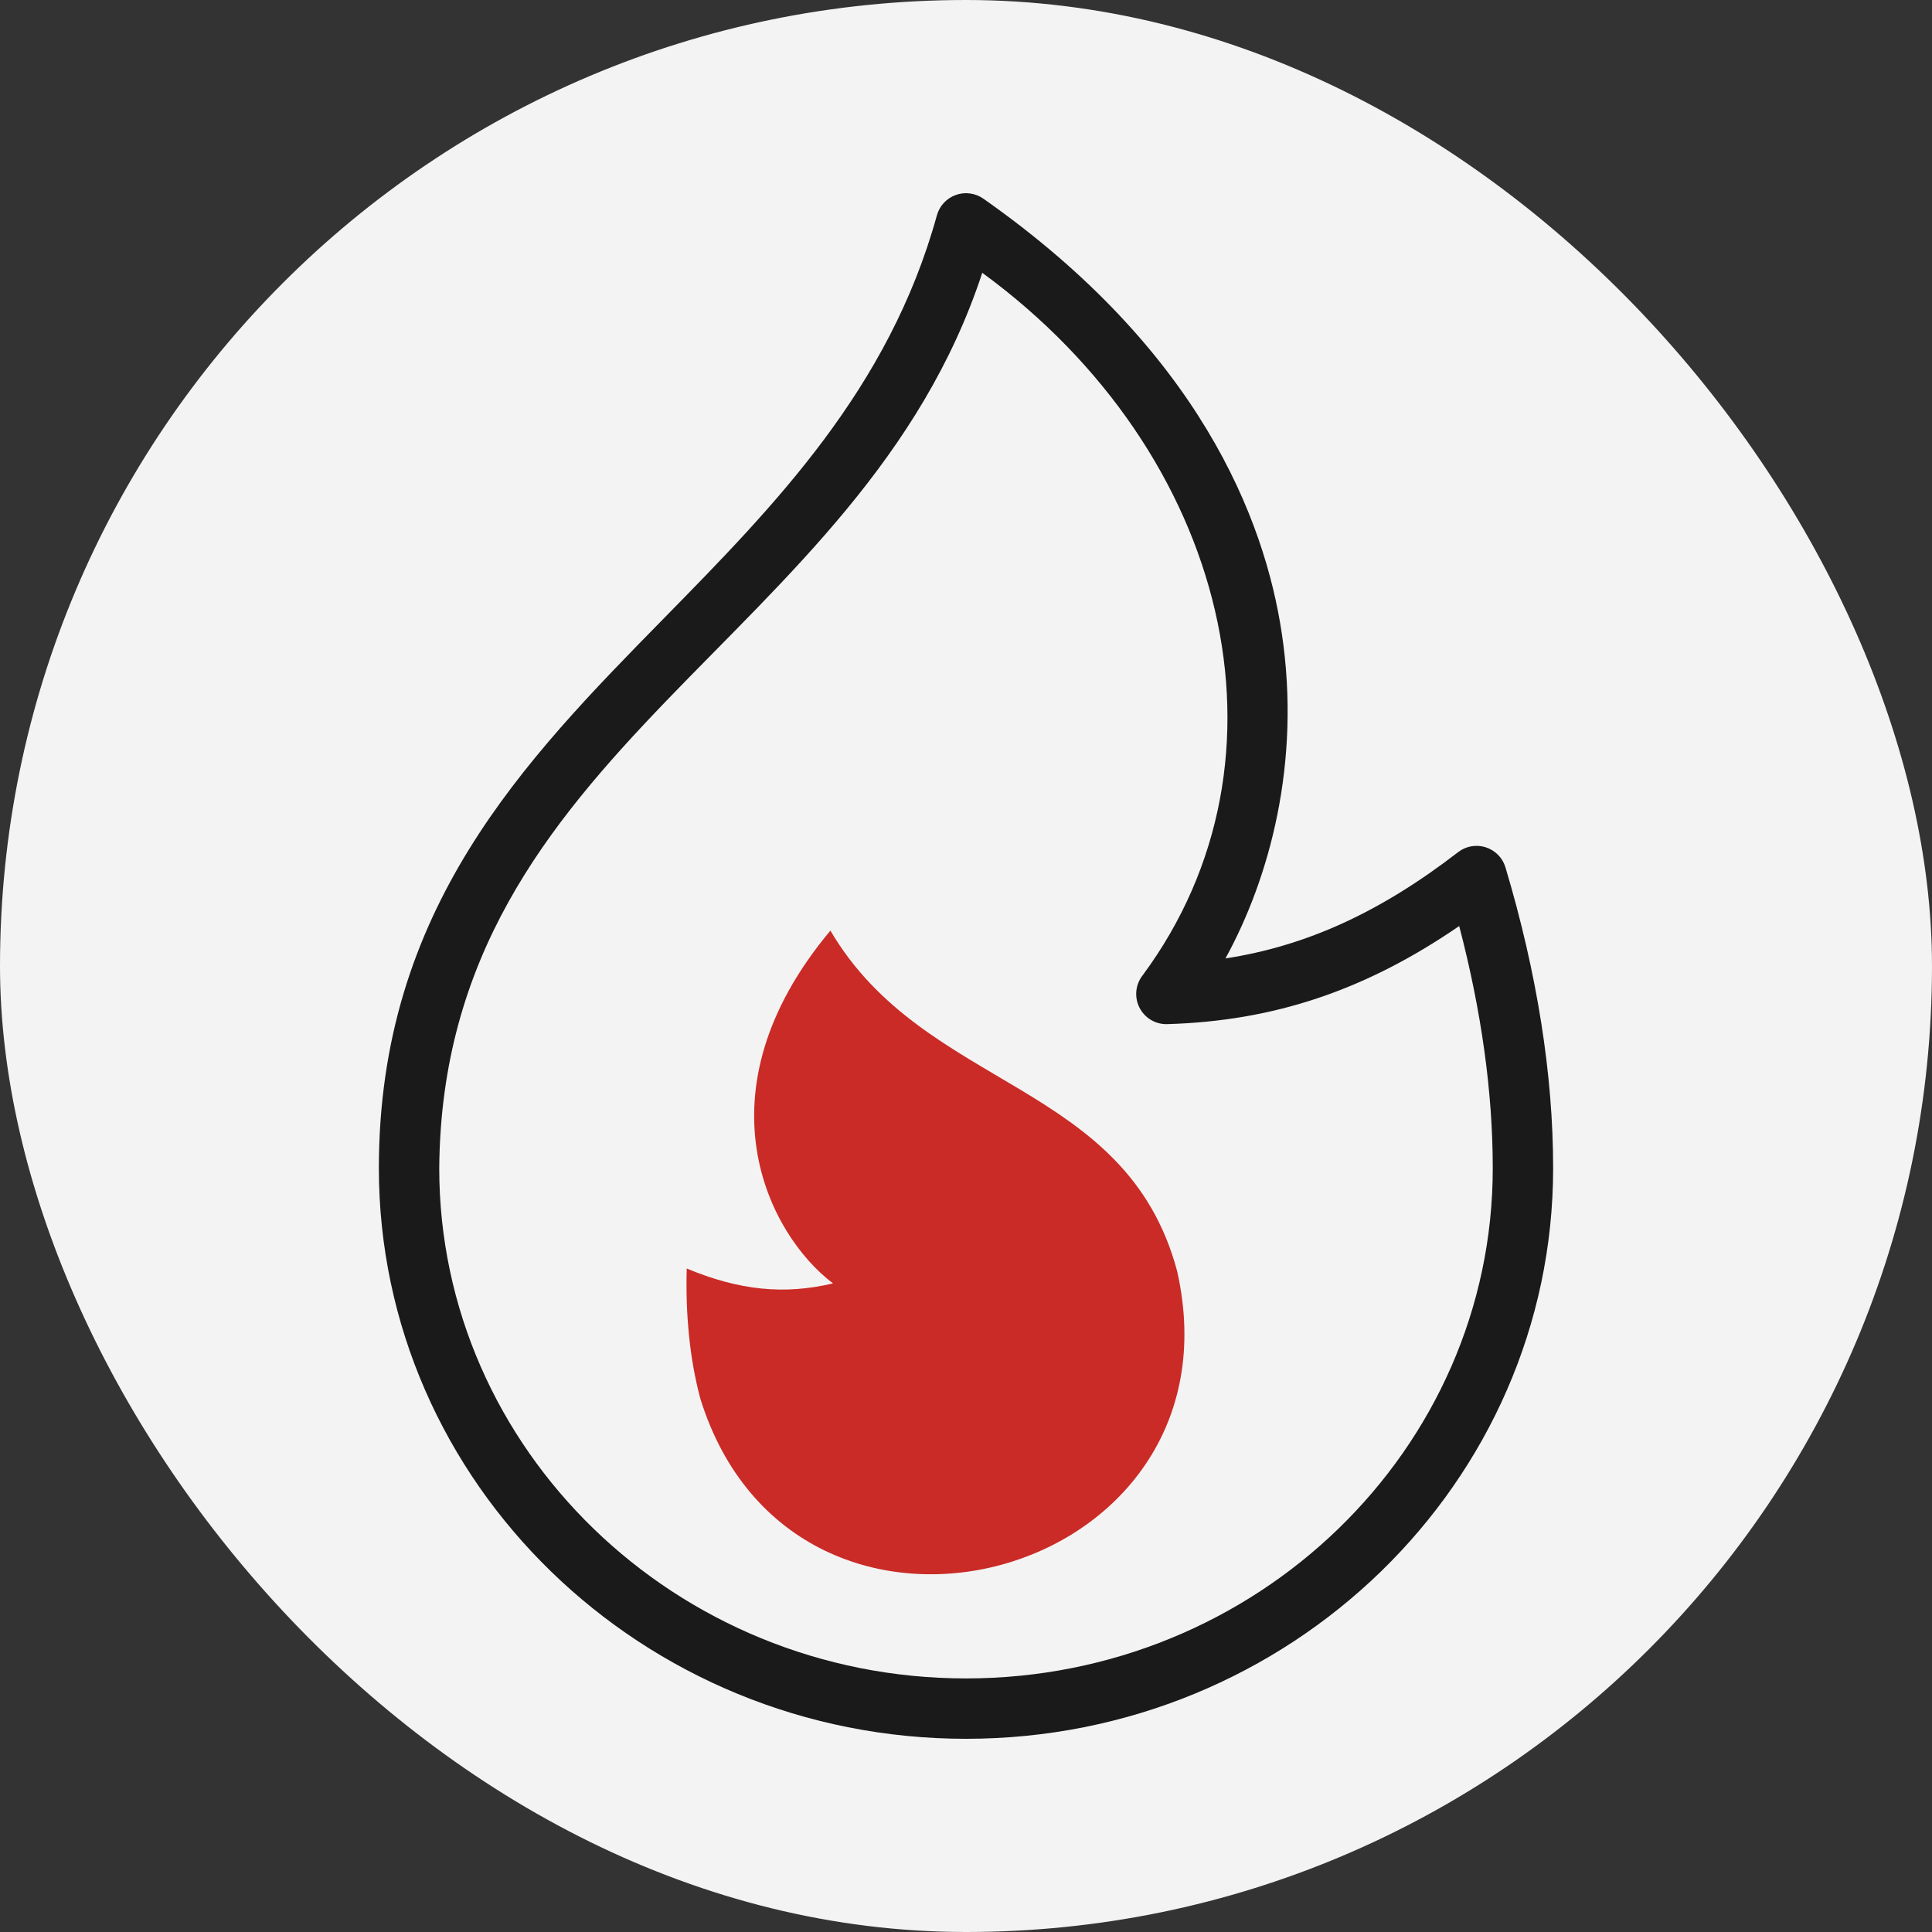
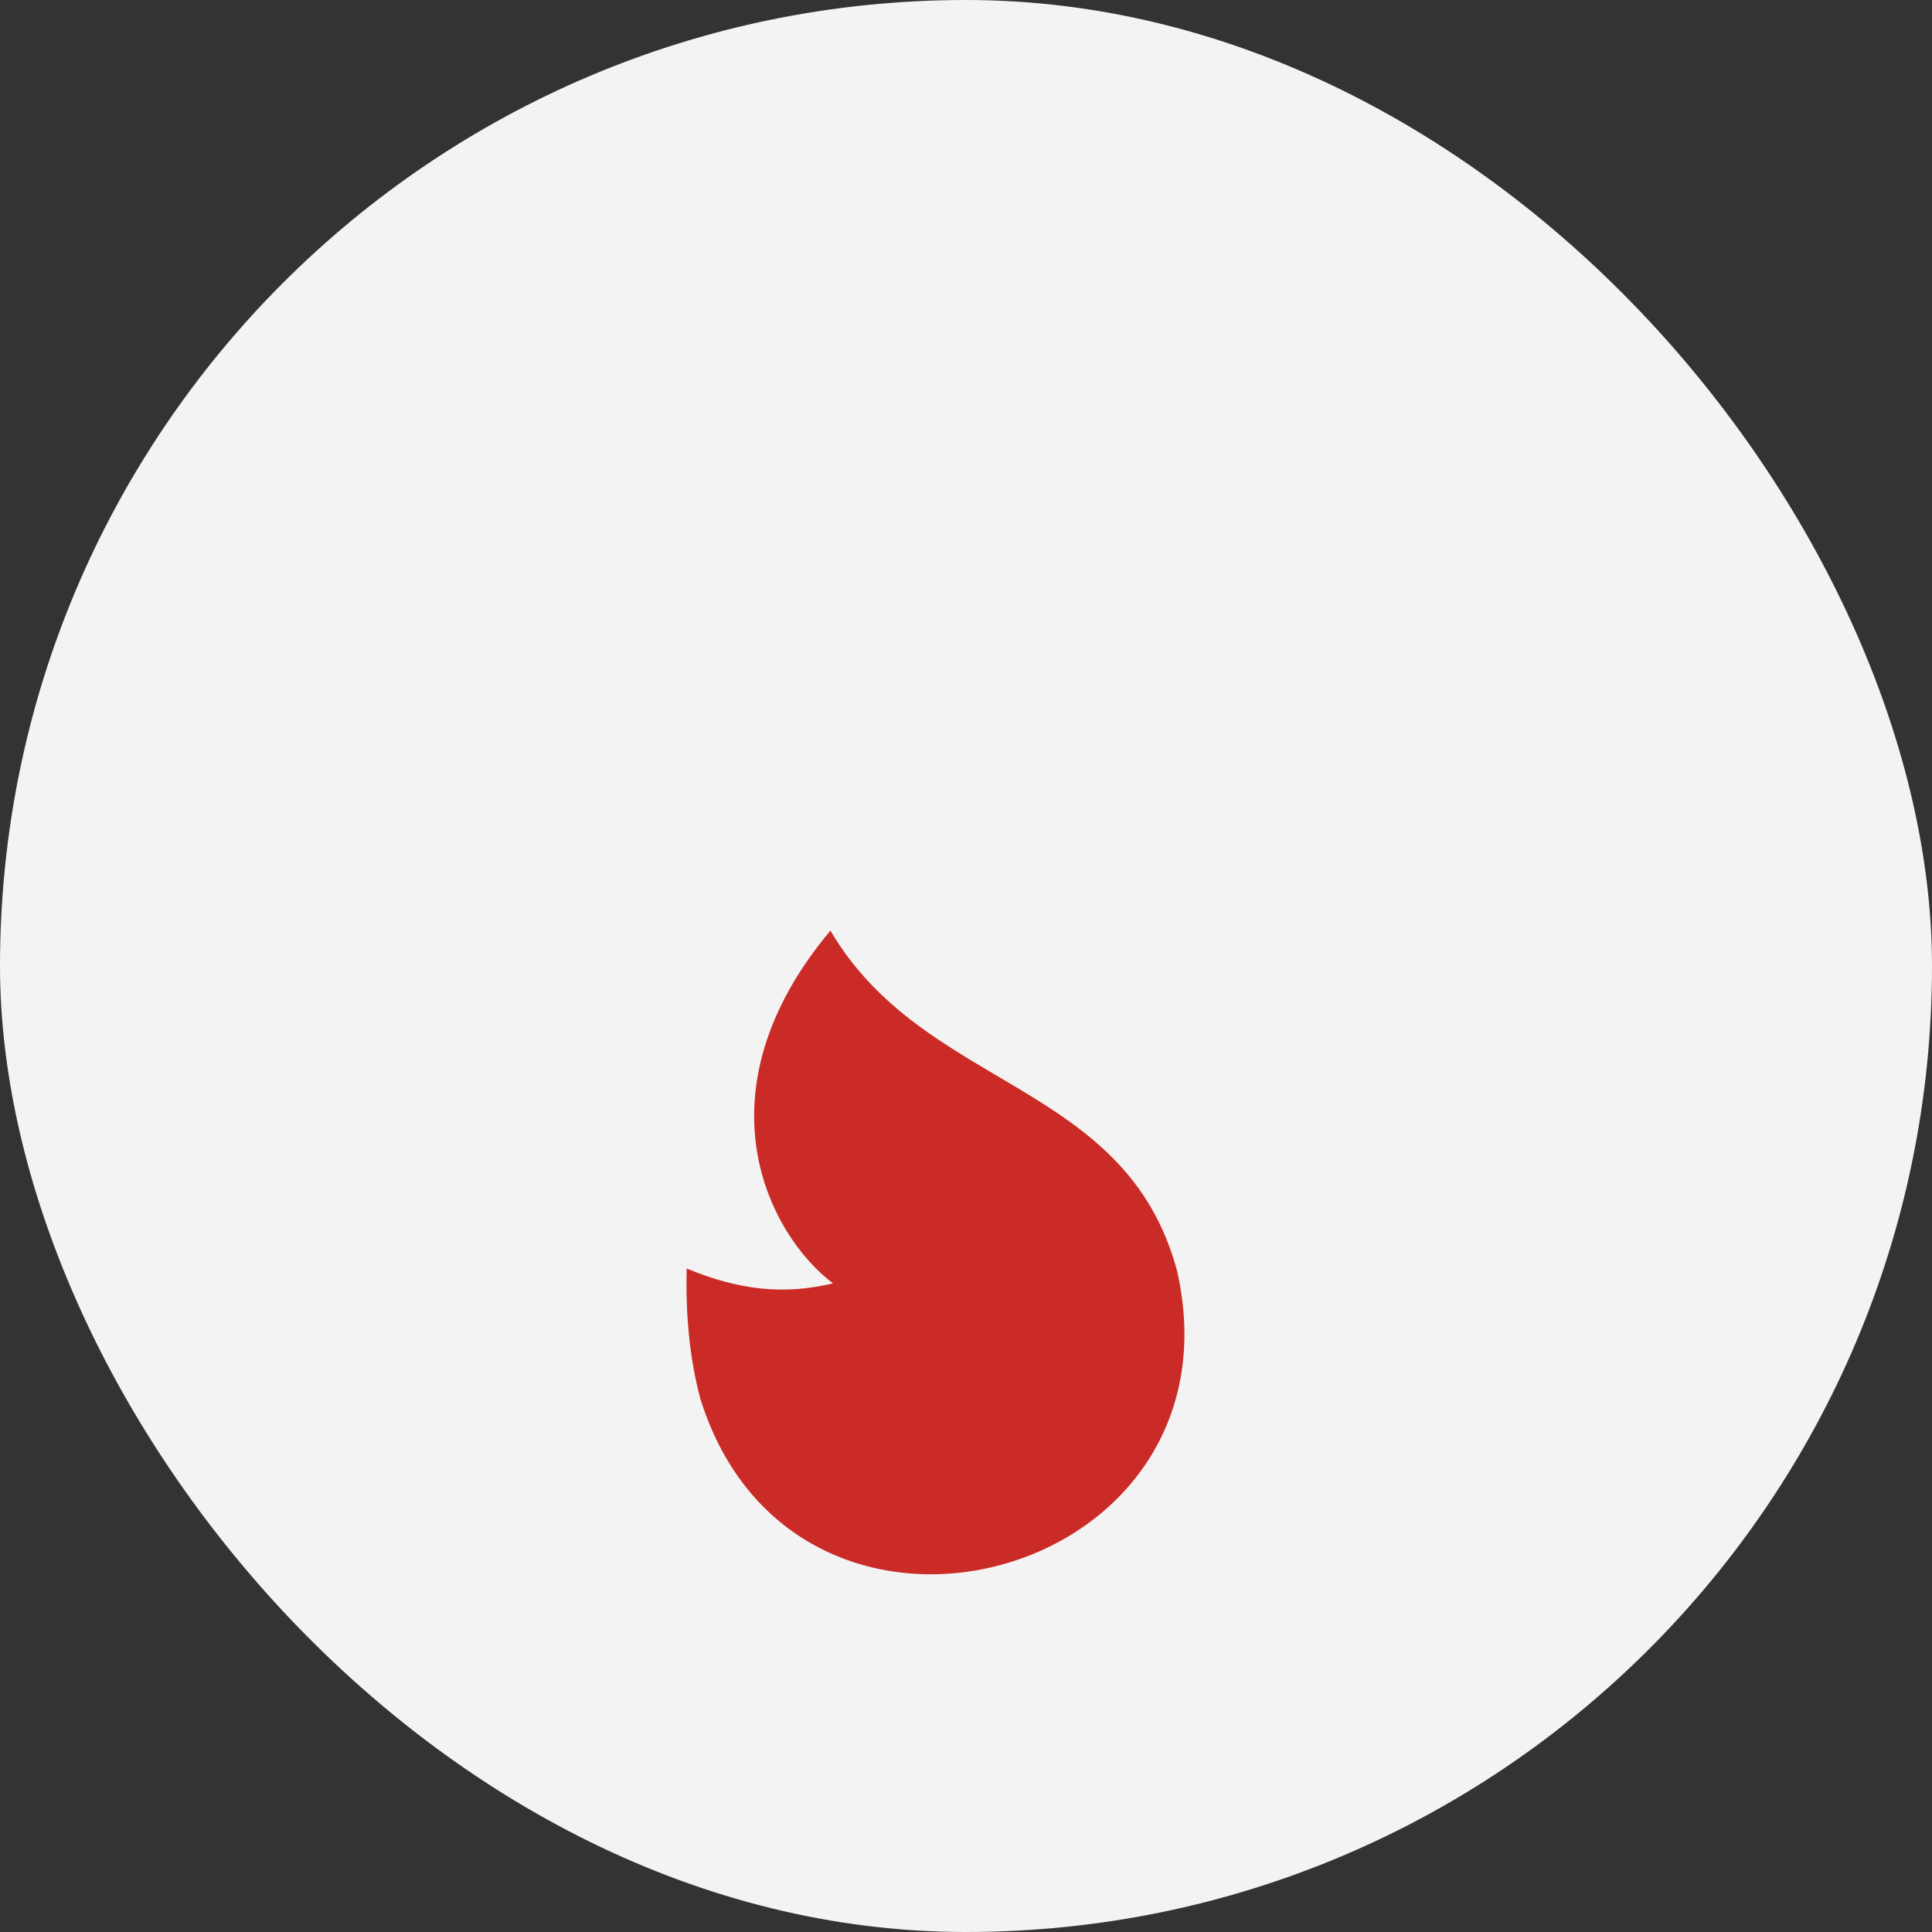
<svg xmlns="http://www.w3.org/2000/svg" width="60" height="60" viewBox="0 0 60 60" fill="none">
  <rect x="0" y="0" width="60" height="60" fill="#333333" stroke="none" />
  <rect width="60" height="60" rx="30" fill="#F3F3F3" />
  <g clip-path="url(#clip0_388_44)">
-     <path d="M46.754 26.938C46.666 26.642 46.437 26.409 46.143 26.314C45.849 26.219 45.527 26.275 45.283 26.464C42.876 28.321 40.587 29.376 38.058 29.765C39.428 27.265 40.408 23.686 39.809 19.68C39.276 16.111 37.235 10.87 30.539 6.17C30.289 5.995 29.97 5.952 29.683 6.055C29.396 6.158 29.177 6.394 29.096 6.688C27.608 12.077 24.062 15.692 20.632 19.188C16.273 23.631 11.766 28.226 11.766 36.278C11.766 46.05 19.946 54 30 54C40.054 54 48.234 46.05 48.234 36.278C48.234 33.369 47.736 30.227 46.754 26.938ZM30 52.125C20.979 52.125 13.641 45.016 13.641 36.278C13.743 23.16 26.736 19.951 30.505 8.472C38.157 14.066 40.464 23.567 35.484 30.292C35.261 30.578 35.223 30.968 35.387 31.292C35.551 31.616 35.886 31.817 36.251 31.805C39.555 31.709 42.4 30.761 45.317 28.759C46.009 31.404 46.359 33.928 46.359 36.278C46.359 45.016 39.021 52.125 30 52.125Z" fill="#1A1A1A" />
    <path fill-rule="evenodd" clip-rule="evenodd" d="M36.557 39.475C34.967 33.542 28.719 33.889 25.789 28.901C21.584 33.924 23.862 38.341 25.87 39.857C24.367 40.213 22.973 40.081 21.327 39.395C21.287 40.814 21.417 42.197 21.751 43.442C24.692 52.869 38.724 49.101 36.557 39.475Z" fill="#CA2B26" />
  </g>
  <defs>
    <clipPath id="clip0_388_44">
      <rect width="48" height="48" fill="white" transform="translate(6 6)" />
    </clipPath>
  </defs>
</svg>